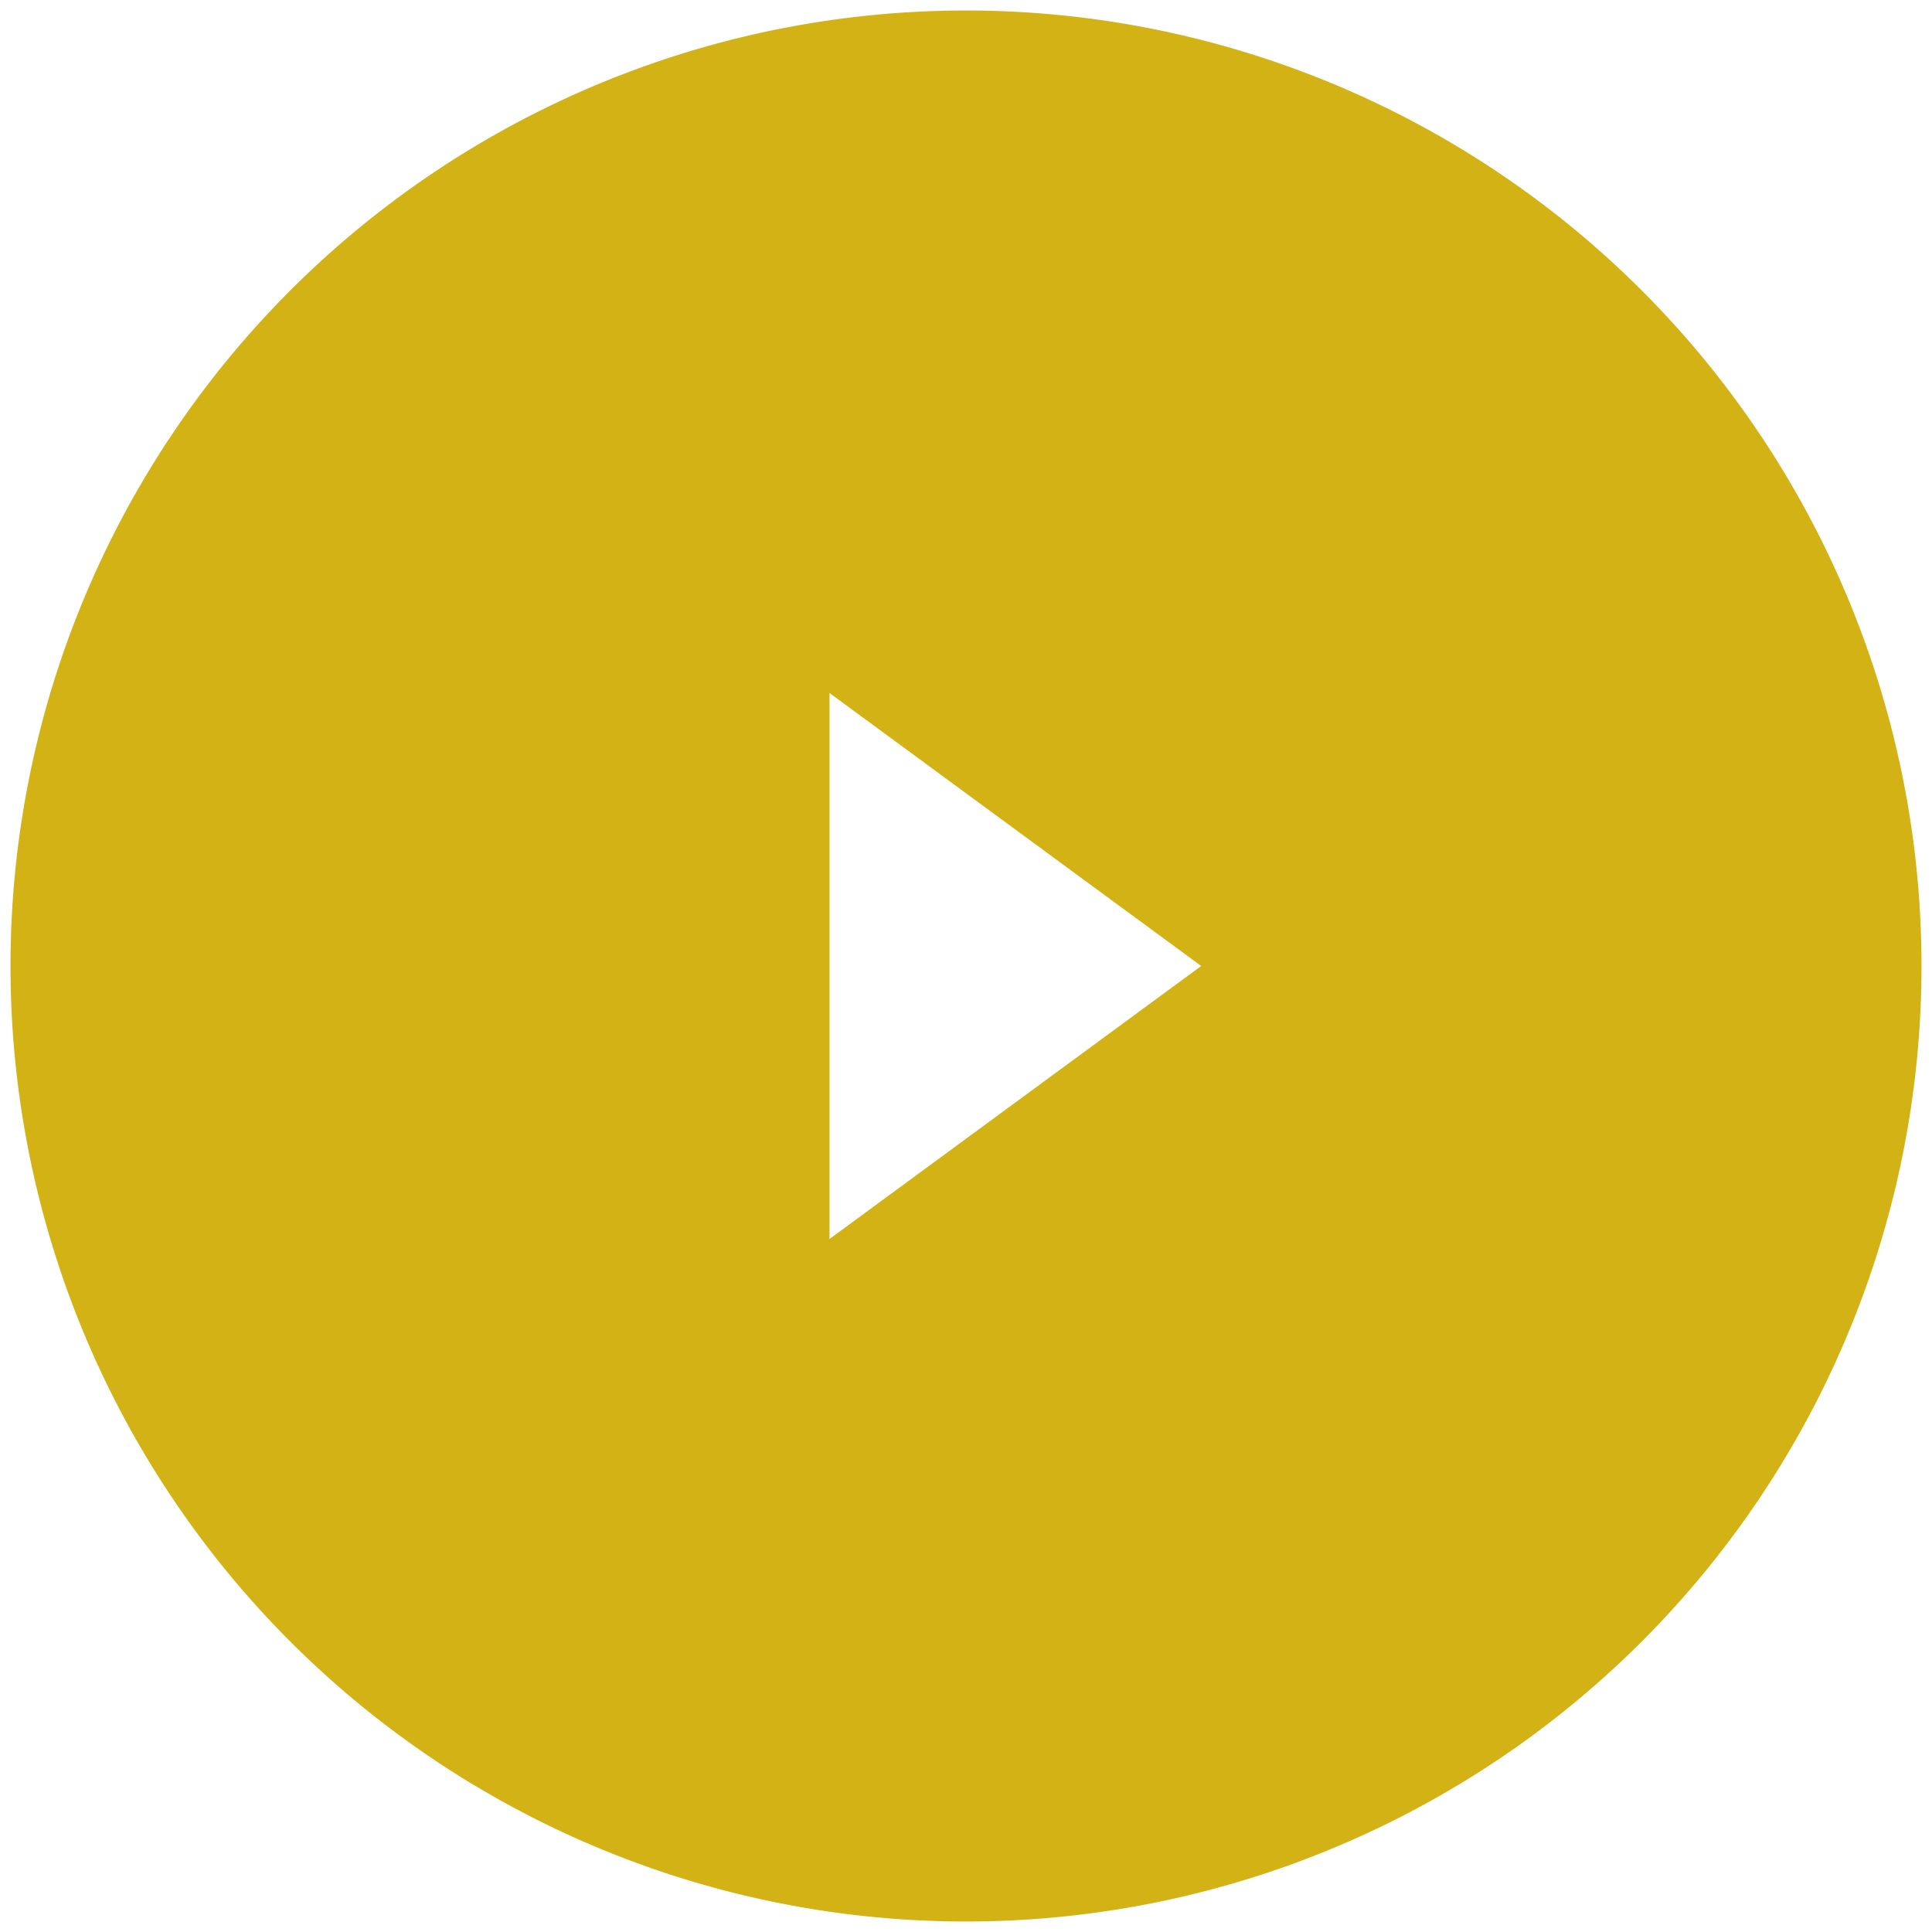
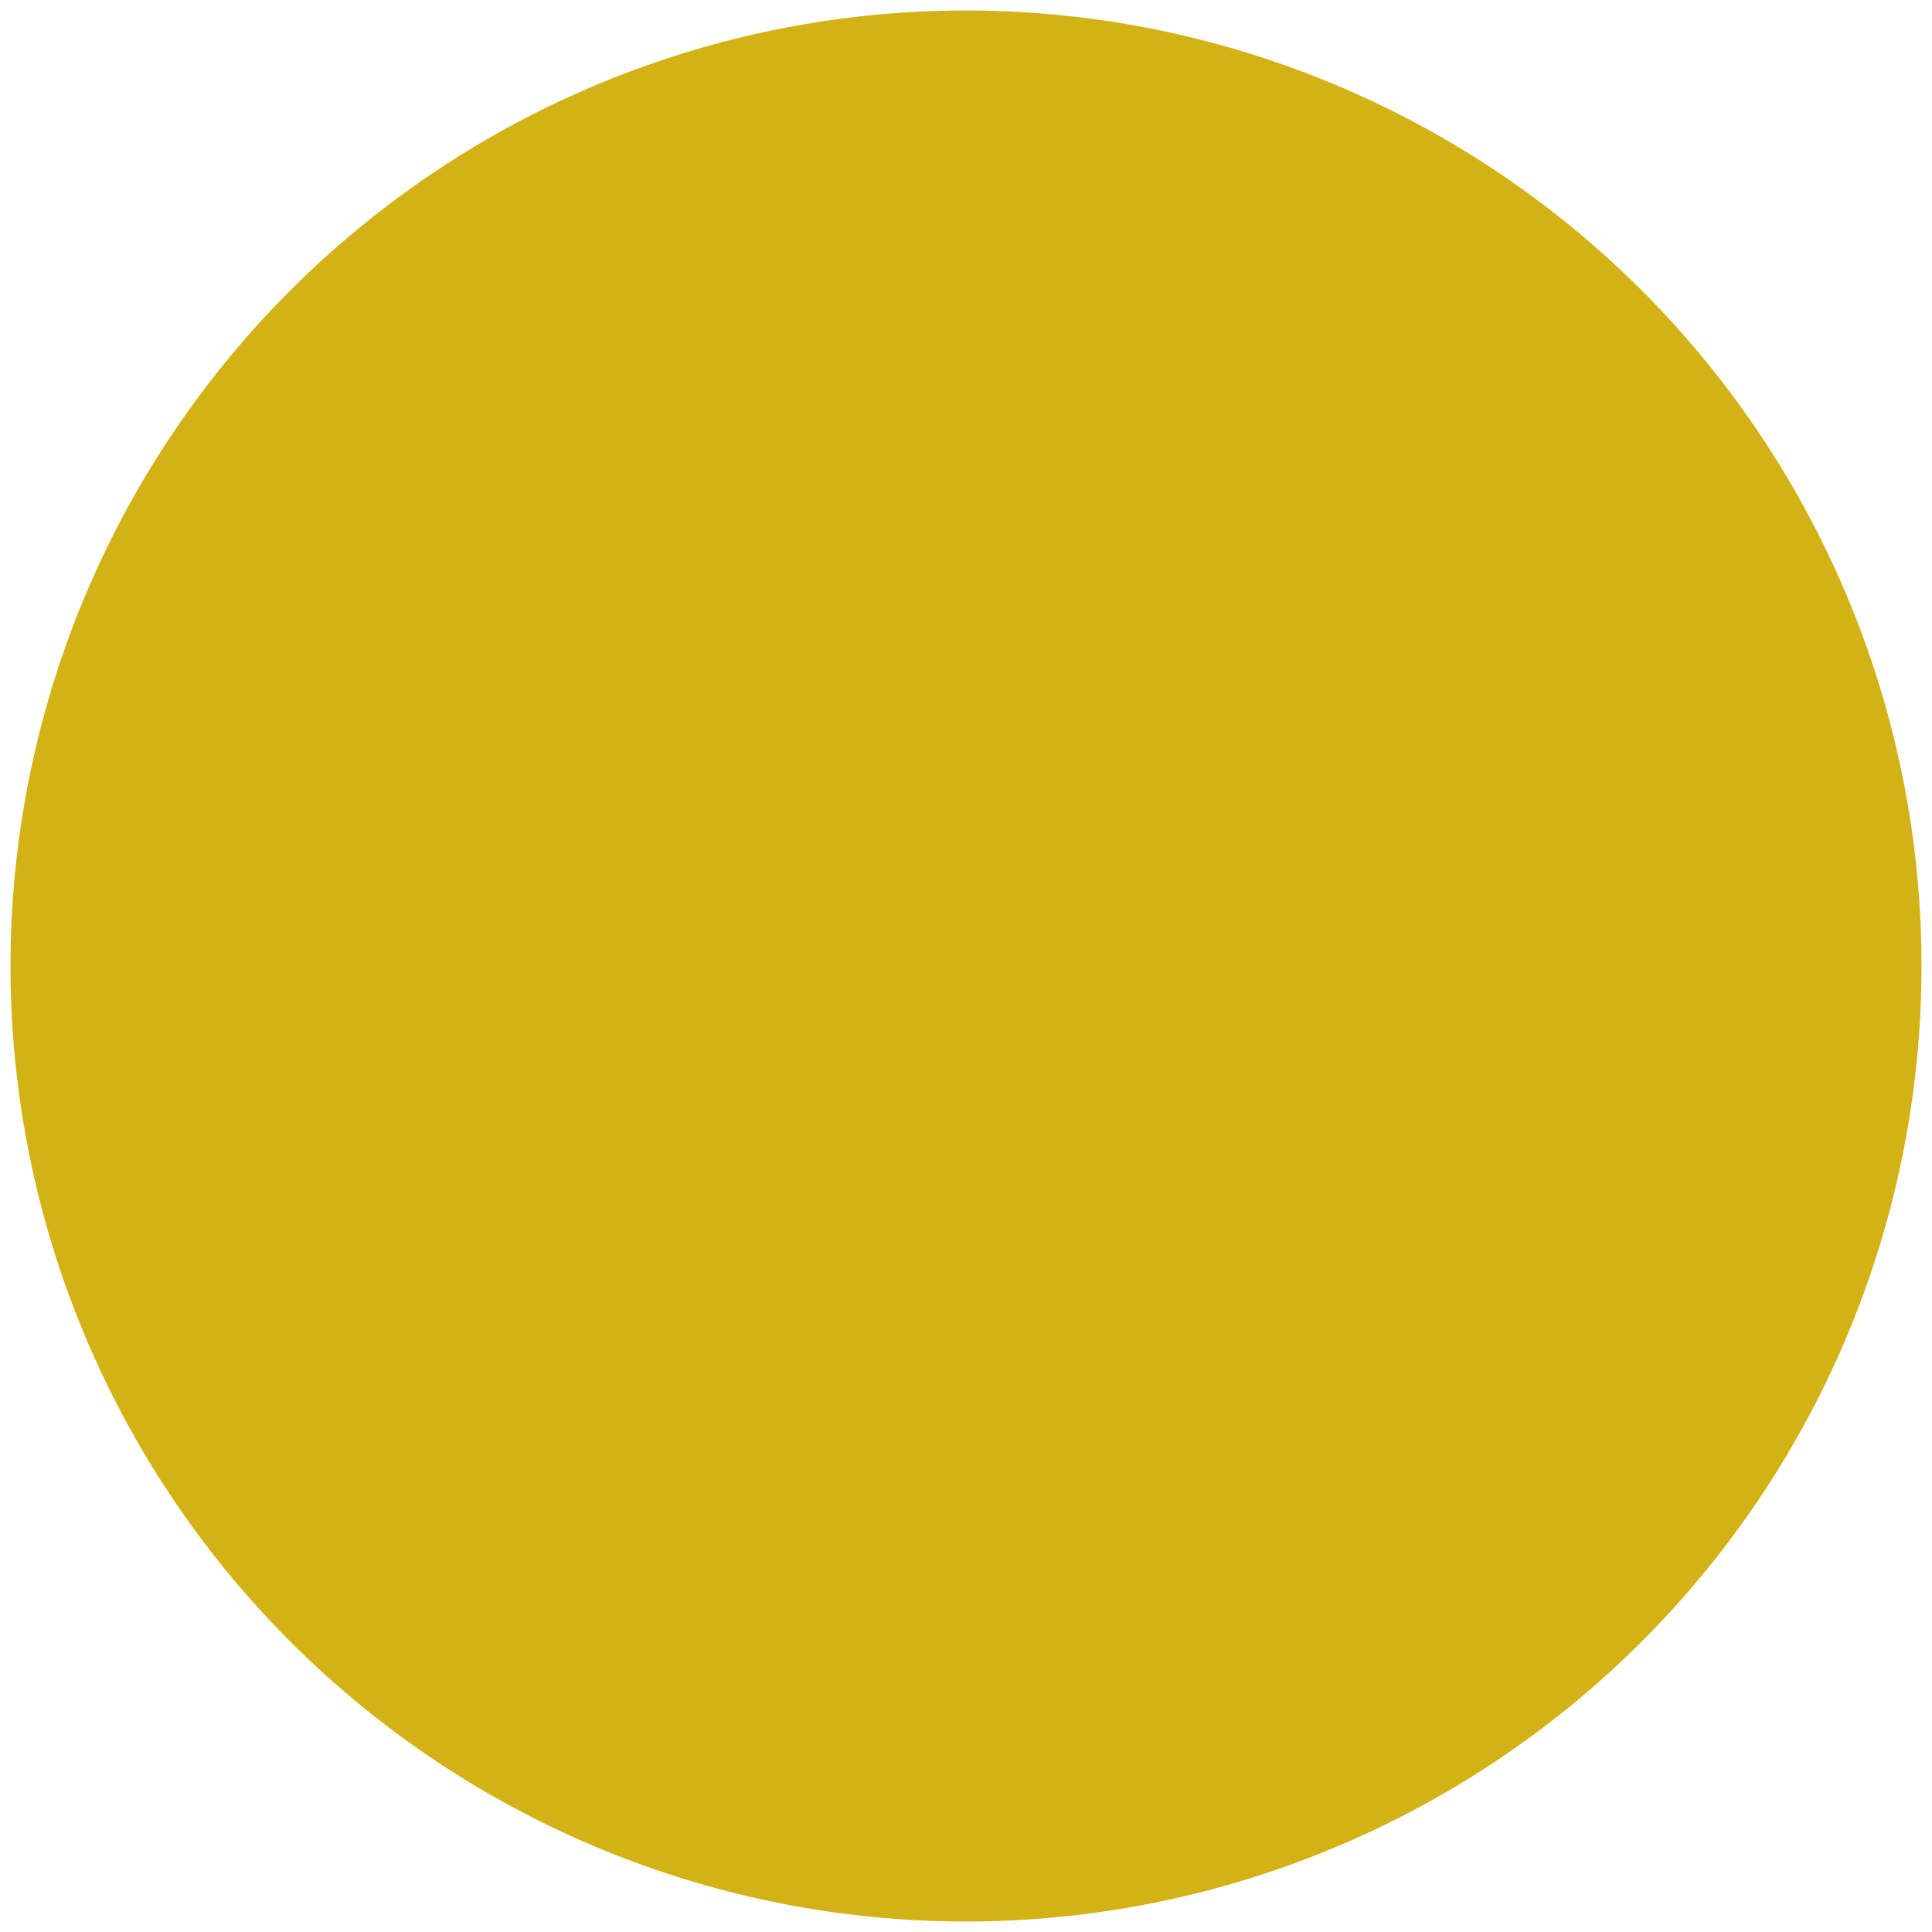
<svg xmlns="http://www.w3.org/2000/svg" xmlns:xlink="http://www.w3.org/1999/xlink" width="92" height="92" viewbox="0 0 92 92">
  <defs>
-     <path id="a" d="M960 494.5a45.5 45.5 0 1 1 0 91 45.5 45.5 0 0 1 0-91zm-6.5 58.5l17.7-13-17.7-13z" />
+     <path id="a" d="M960 494.5a45.5 45.5 0 1 1 0 91 45.5 45.5 0 0 1 0-91zm-6.5 58.5z" />
  </defs>
  <use fill="#d3b216" xlink:href="#a" transform="translate(-914 -494)" />
</svg>